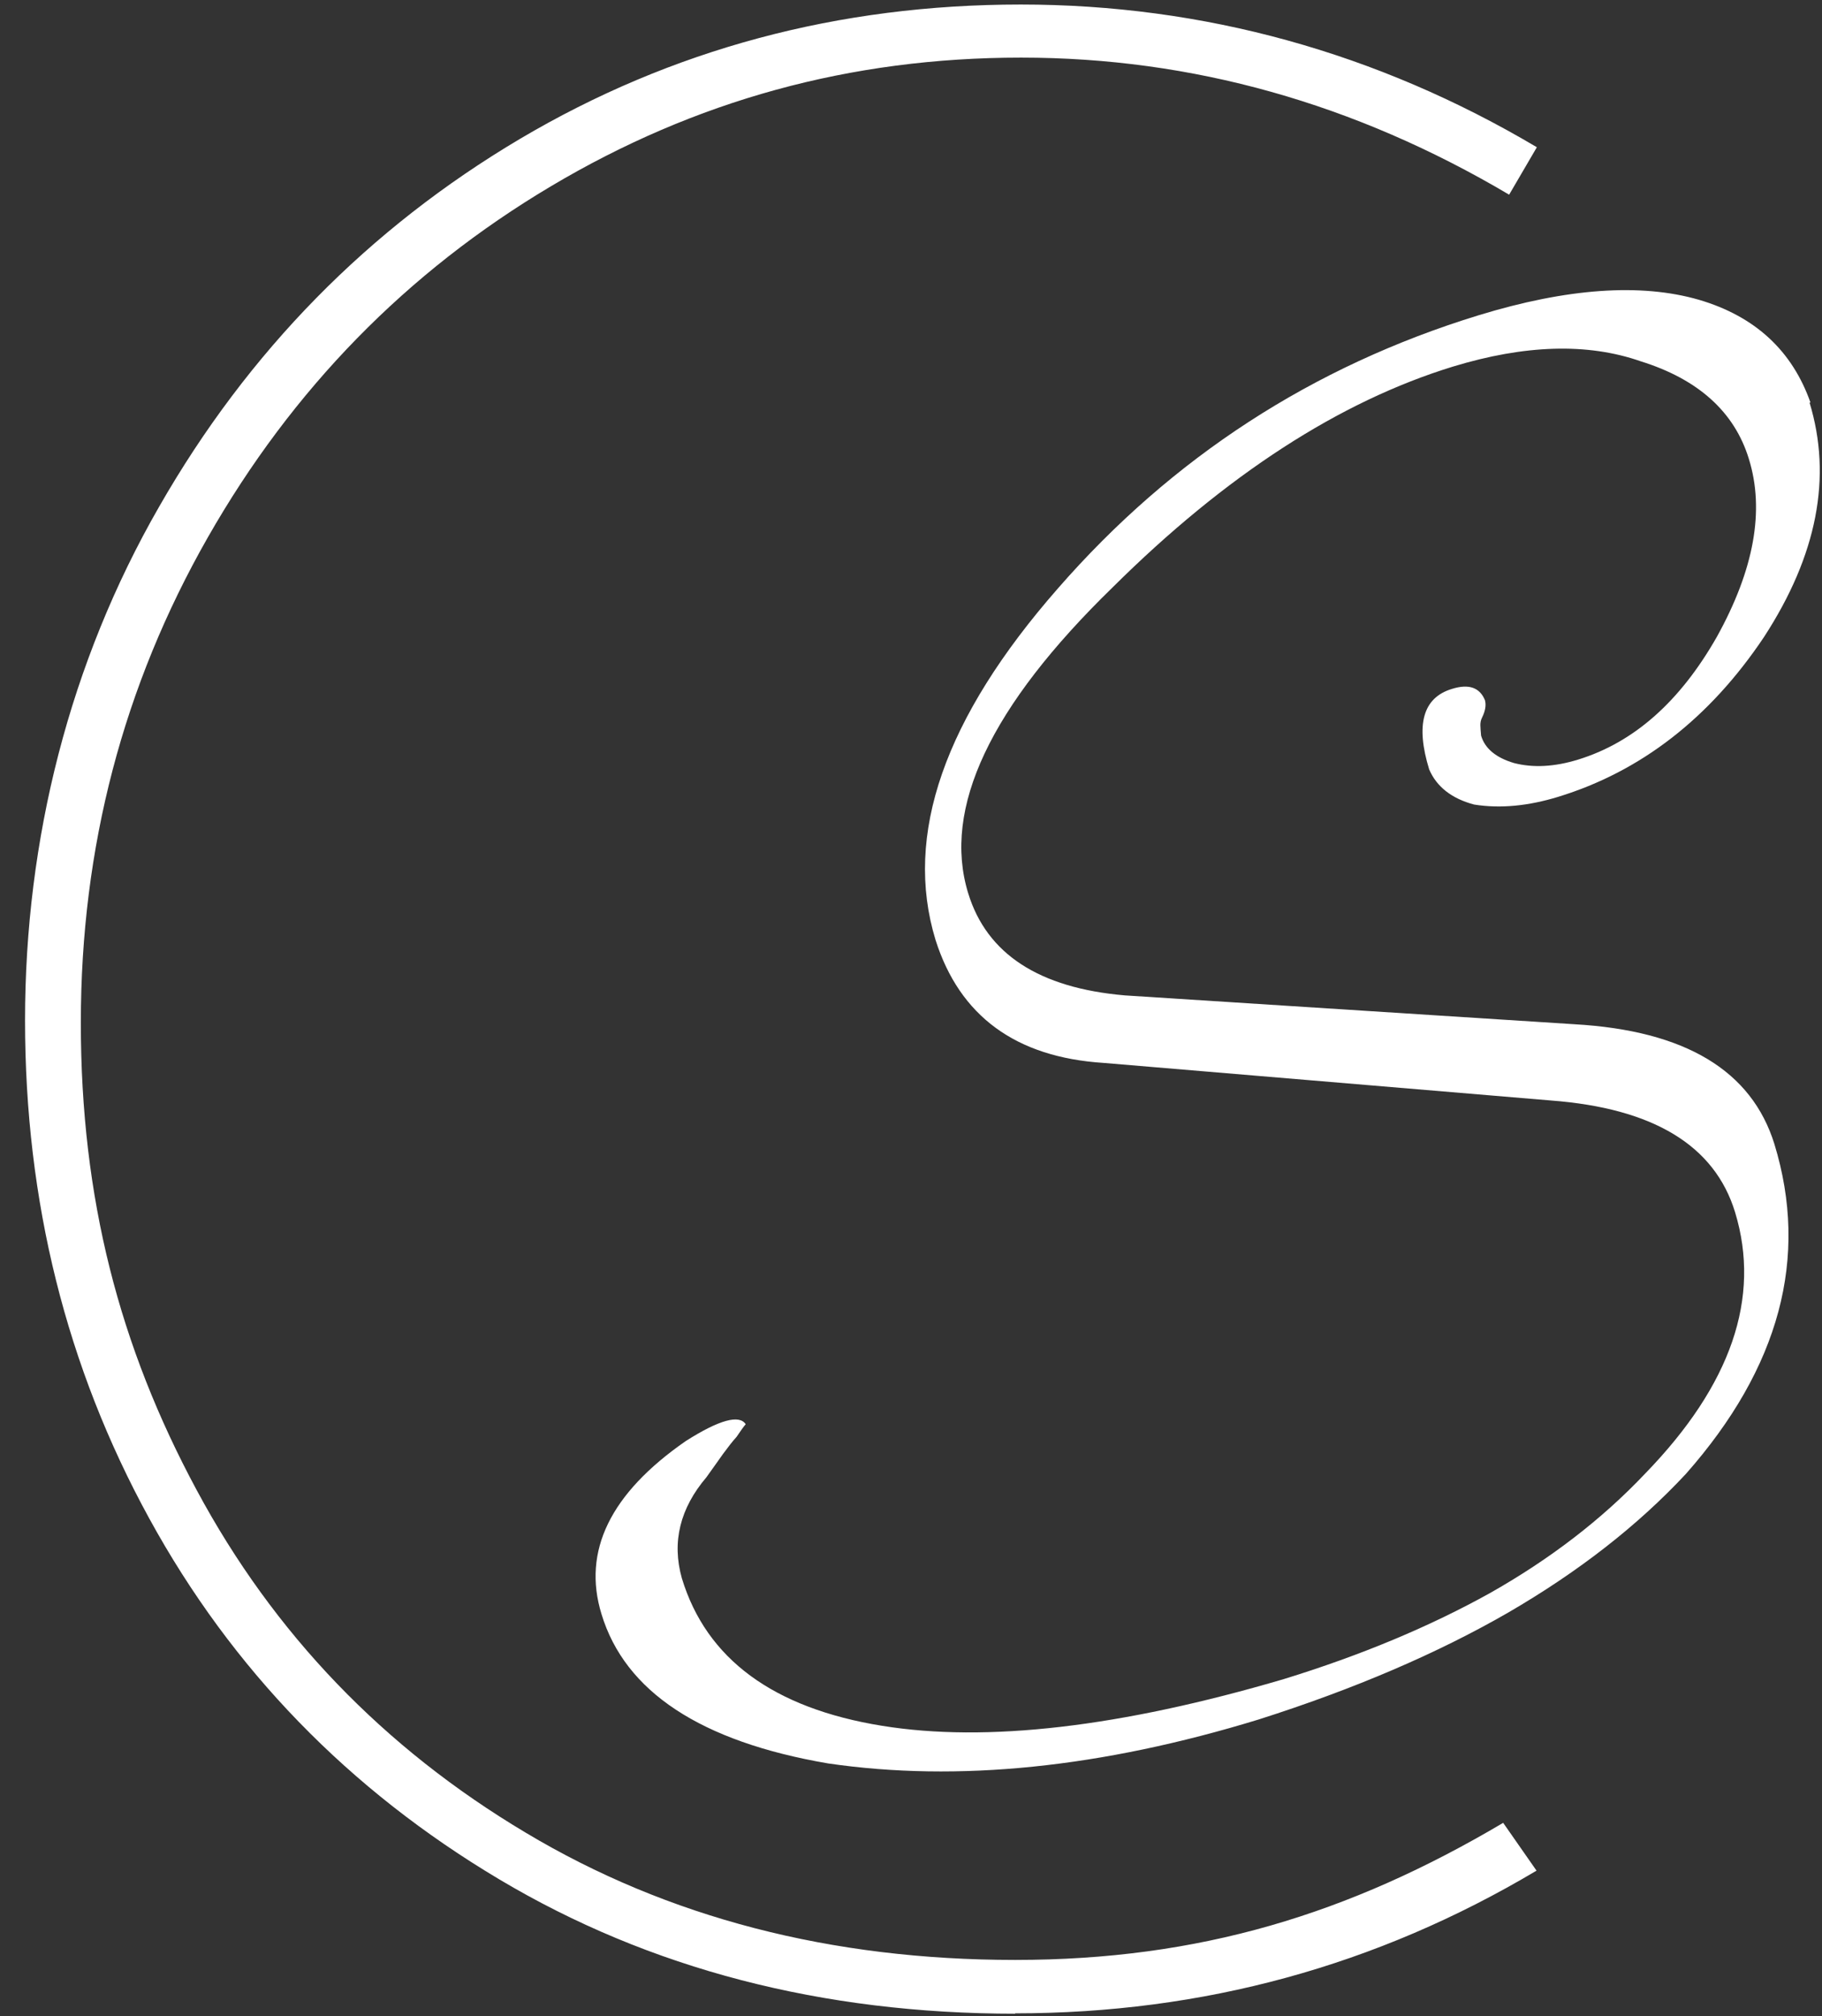
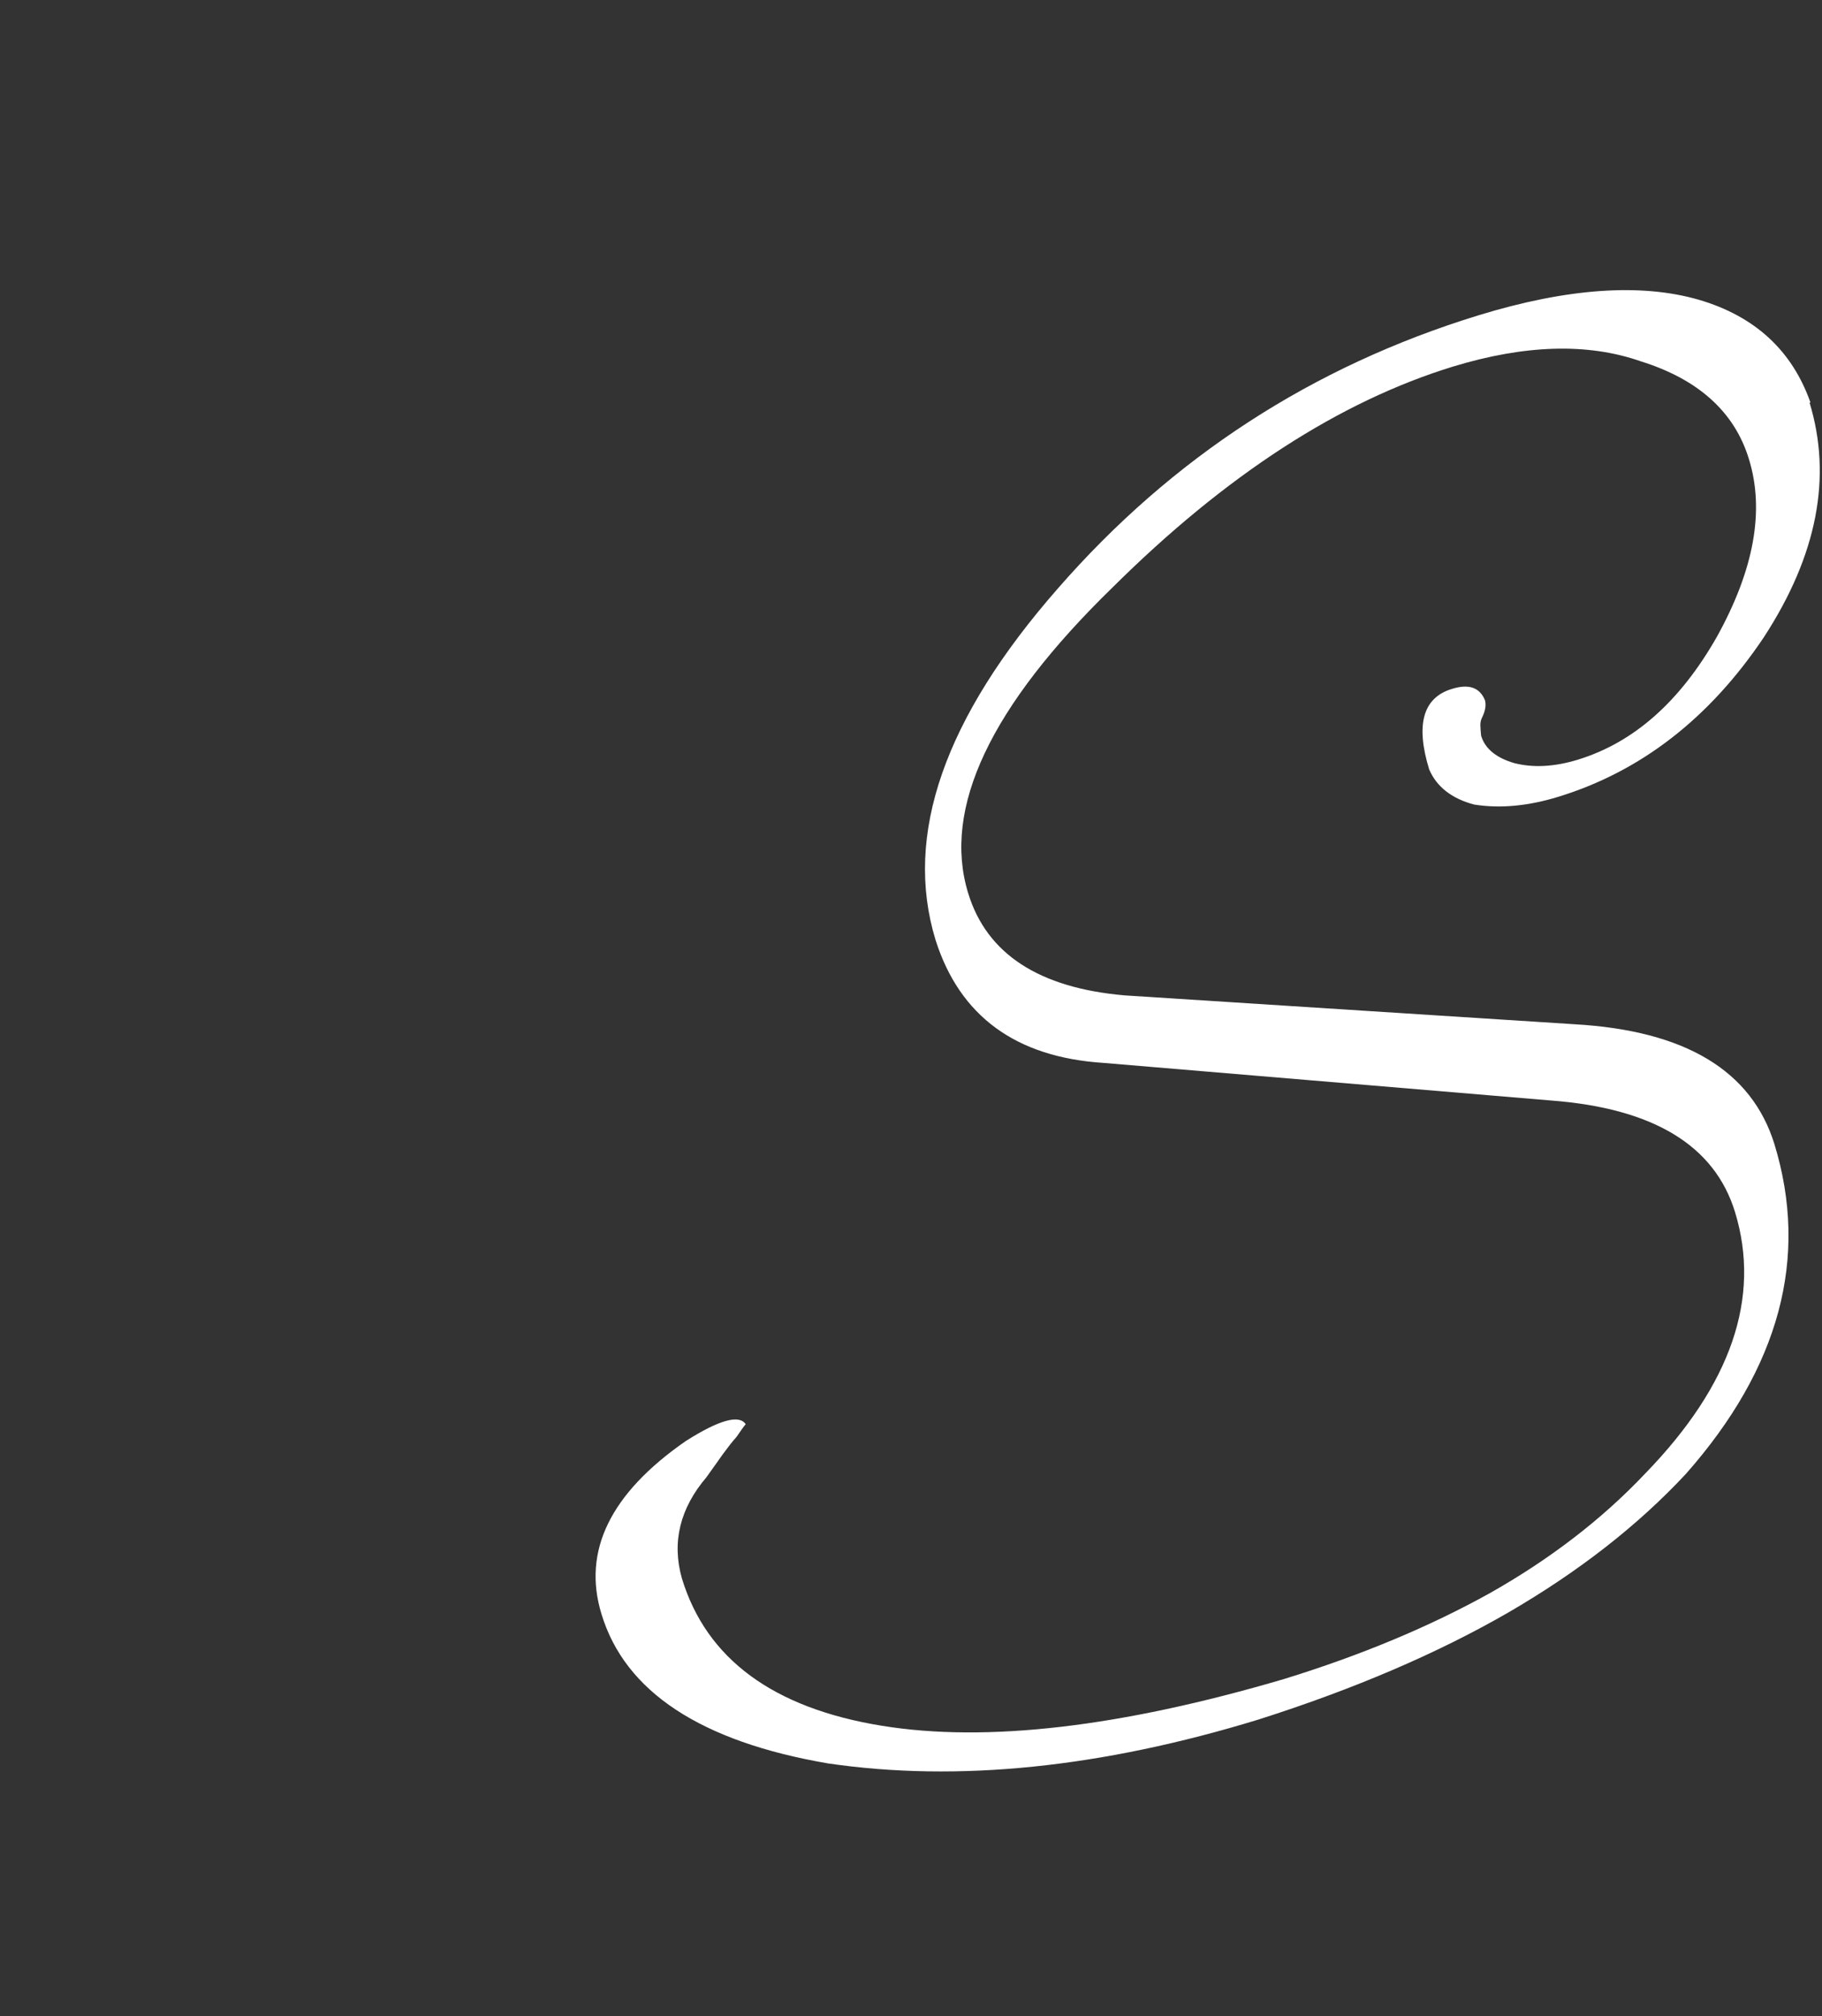
<svg xmlns="http://www.w3.org/2000/svg" width="66" height="73" viewBox="0 0 66 73" fill="none">
  <rect x="0" y="0" width="66" height="73" fill="#333333" stroke="none" />
-   <path d="M36.785 72.913C29.782 72.913 23.542 71.296 18.09 68.051C12.637 64.805 8.405 60.453 5.406 54.98C2.406 49.507 0.907 43.5 0.907 36.946C0.907 30.391 2.521 23.989 5.762 18.351C8.99 12.713 13.362 8.271 18.84 5.026C24.33 1.78 30.38 0.164 36.976 0.164C43.572 0.164 49.876 1.895 55.671 5.331L54.667 7.049C49.075 3.74 43.178 2.086 36.989 2.086C30.799 2.086 25.182 3.638 19.958 6.744C14.735 9.849 10.591 14.087 7.528 19.458C4.465 24.829 2.928 30.684 2.928 37.035C2.928 43.386 4.326 48.756 7.122 53.949C9.918 59.155 13.896 63.291 19.043 66.358C24.19 69.438 30.113 70.966 36.773 70.966C43.432 70.966 48.859 69.311 54.451 66.002L55.659 67.733C49.863 71.182 43.572 72.9 36.76 72.9L36.785 72.913Z" fill="white" />
  <path d="M65.547 14.571C66.373 17.269 65.826 20.107 63.894 23.073C61.924 26.013 59.433 27.935 56.447 28.851C55.366 29.182 54.35 29.284 53.396 29.131C52.583 28.915 52.036 28.482 51.77 27.858C51.274 26.242 51.541 25.262 52.596 24.944C53.206 24.753 53.6 24.893 53.79 25.351C53.841 25.529 53.803 25.745 53.689 25.975C53.638 26.076 53.625 26.166 53.625 26.255C53.625 26.356 53.638 26.471 53.651 26.636C53.79 27.107 54.197 27.438 54.845 27.629C55.532 27.807 56.307 27.769 57.171 27.502C59.192 26.878 60.857 25.402 62.191 23.06C63.538 20.629 63.932 18.478 63.348 16.607C62.827 14.915 61.518 13.731 59.433 13.082C57.502 12.407 55.227 12.484 52.634 13.273C48.529 14.533 44.411 17.193 40.306 21.265C35.87 25.58 34.129 29.271 35.07 32.338C35.743 34.54 37.637 35.775 40.751 36.042L57.031 37.086C61.047 37.315 63.45 38.766 64.276 41.425C65.534 45.536 64.466 49.52 61.073 53.364C59.319 55.247 57.171 56.915 54.629 58.391C52.087 59.855 49.075 61.153 45.593 62.26C39.899 64.004 34.701 64.538 29.998 63.851C25.385 63.062 22.64 61.255 21.788 58.442C21.089 56.164 22.106 54.076 24.838 52.18C26.059 51.404 26.783 51.213 27.012 51.569C26.923 51.671 26.821 51.824 26.681 52.027C26.529 52.193 26.376 52.396 26.186 52.651C26.008 52.906 25.805 53.185 25.588 53.491C24.635 54.611 24.33 55.833 24.699 57.144C25.588 60.071 28.016 61.853 31.956 62.489C35.73 63.1 40.585 62.54 46.508 60.796C49.317 59.931 51.808 58.887 53.981 57.678C56.142 56.456 58.023 55.018 59.599 53.351C62.712 50.144 63.793 46.987 62.852 43.895C62.115 41.476 59.891 40.127 56.18 39.847L39.975 38.486C36.798 38.282 34.764 36.793 33.888 34.031C32.731 30.238 34.205 26 38.323 21.304C42.466 16.556 47.55 13.26 53.562 11.415C56.764 10.435 59.433 10.244 61.543 10.855C63.577 11.453 64.924 12.7 65.585 14.584L65.547 14.571Z" fill="white" />
</svg>